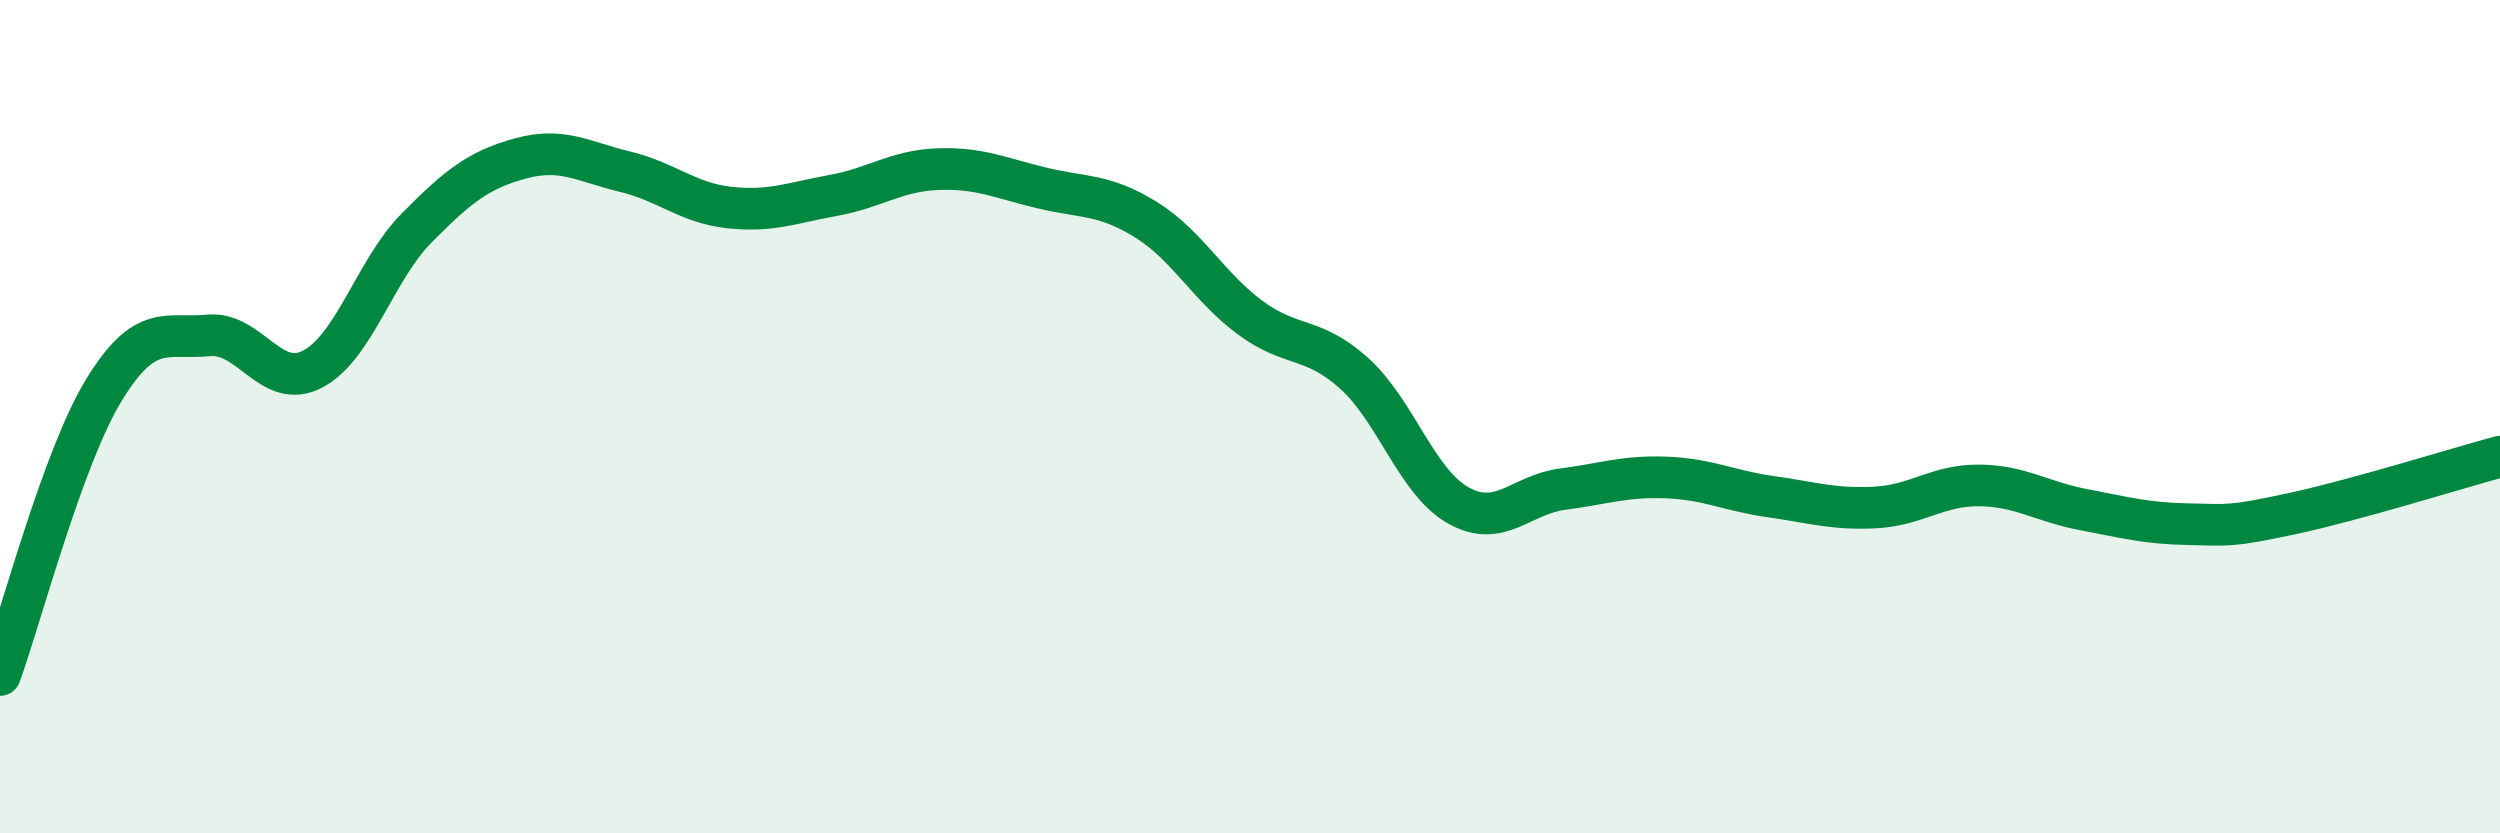
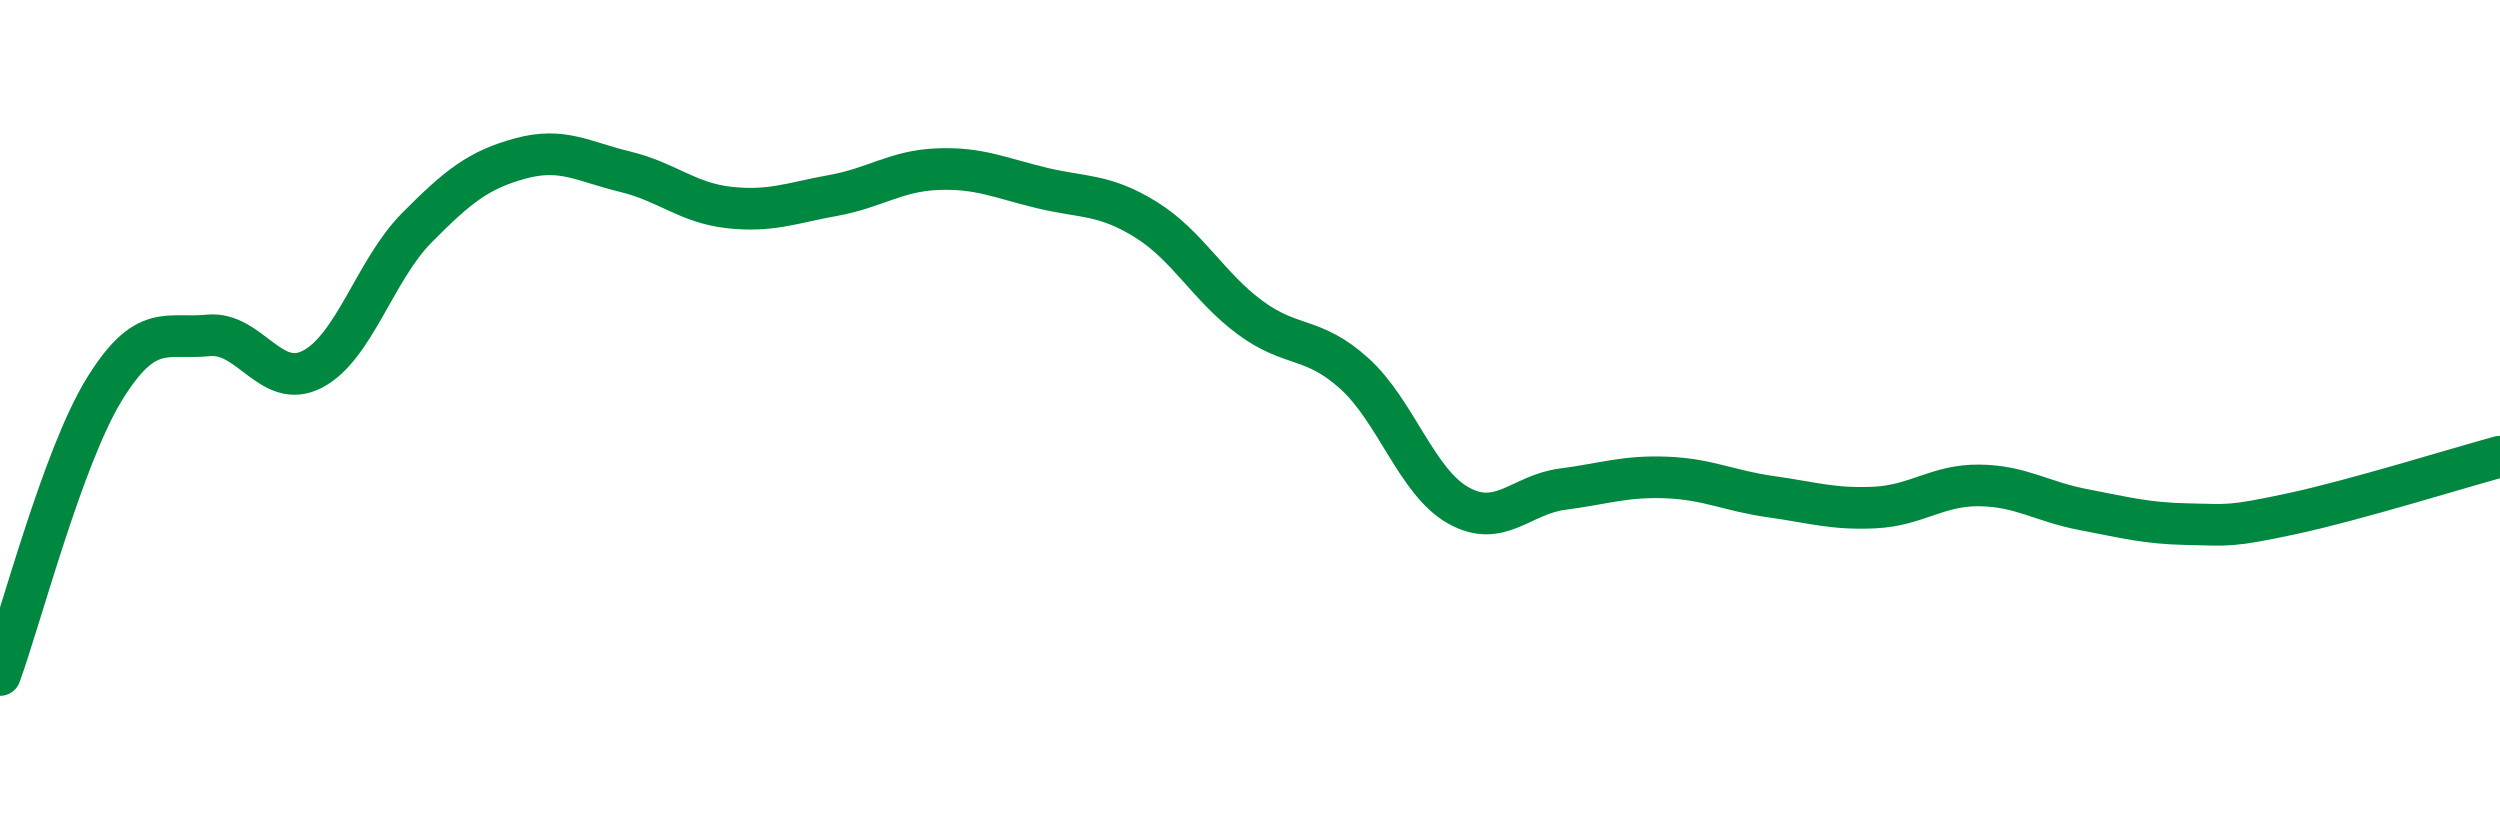
<svg xmlns="http://www.w3.org/2000/svg" width="60" height="20" viewBox="0 0 60 20">
-   <path d="M 0,16.2 C 0.5,14.83 1.5,10.98 2.5,9.35 C 3.5,7.72 4,8.15 5,8.05 C 6,7.95 6.5,9.38 7.5,8.86 C 8.5,8.34 9,6.48 10,5.47 C 11,4.46 11.5,4.07 12.5,3.8 C 13.5,3.53 14,3.88 15,4.12 C 16,4.36 16.5,4.87 17.5,4.98 C 18.5,5.09 19,4.87 20,4.69 C 21,4.51 21.5,4.1 22.5,4.06 C 23.5,4.02 24,4.27 25,4.51 C 26,4.75 26.5,4.65 27.5,5.27 C 28.5,5.89 29,6.88 30,7.62 C 31,8.36 31.5,8.06 32.5,8.96 C 33.5,9.86 34,11.57 35,12.13 C 36,12.69 36.5,11.87 37.5,11.74 C 38.5,11.61 39,11.42 40,11.46 C 41,11.5 41.5,11.78 42.5,11.92 C 43.5,12.06 44,12.23 45,12.18 C 46,12.13 46.5,11.64 47.5,11.65 C 48.5,11.66 49,12.04 50,12.23 C 51,12.42 51.5,12.56 52.5,12.58 C 53.5,12.6 53.5,12.65 55,12.33 C 56.5,12.01 59,11.23 60,10.96L60 20L0 20Z" fill="#008740" opacity="0.1" stroke-linecap="round" stroke-linejoin="round" />
  <path d="M 0,16.2 C 0.5,14.83 1.5,10.98 2.5,9.35 C 3.5,7.72 4,8.15 5,8.05 C 6,7.95 6.5,9.38 7.5,8.86 C 8.5,8.34 9,6.48 10,5.47 C 11,4.46 11.5,4.07 12.5,3.8 C 13.5,3.53 14,3.88 15,4.12 C 16,4.36 16.5,4.87 17.5,4.98 C 18.5,5.09 19,4.87 20,4.69 C 21,4.51 21.5,4.1 22.5,4.06 C 23.5,4.02 24,4.27 25,4.51 C 26,4.75 26.5,4.65 27.5,5.27 C 28.5,5.89 29,6.88 30,7.62 C 31,8.36 31.5,8.06 32.5,8.96 C 33.5,9.86 34,11.57 35,12.13 C 36,12.69 36.5,11.87 37.5,11.74 C 38.5,11.61 39,11.42 40,11.46 C 41,11.5 41.5,11.78 42.5,11.92 C 43.5,12.06 44,12.23 45,12.18 C 46,12.13 46.5,11.64 47.5,11.65 C 48.5,11.66 49,12.04 50,12.23 C 51,12.42 51.5,12.56 52.5,12.58 C 53.5,12.6 53.5,12.65 55,12.33 C 56.5,12.01 59,11.23 60,10.96" stroke="#008740" stroke-width="1" fill="none" stroke-linecap="round" stroke-linejoin="round" />
</svg>